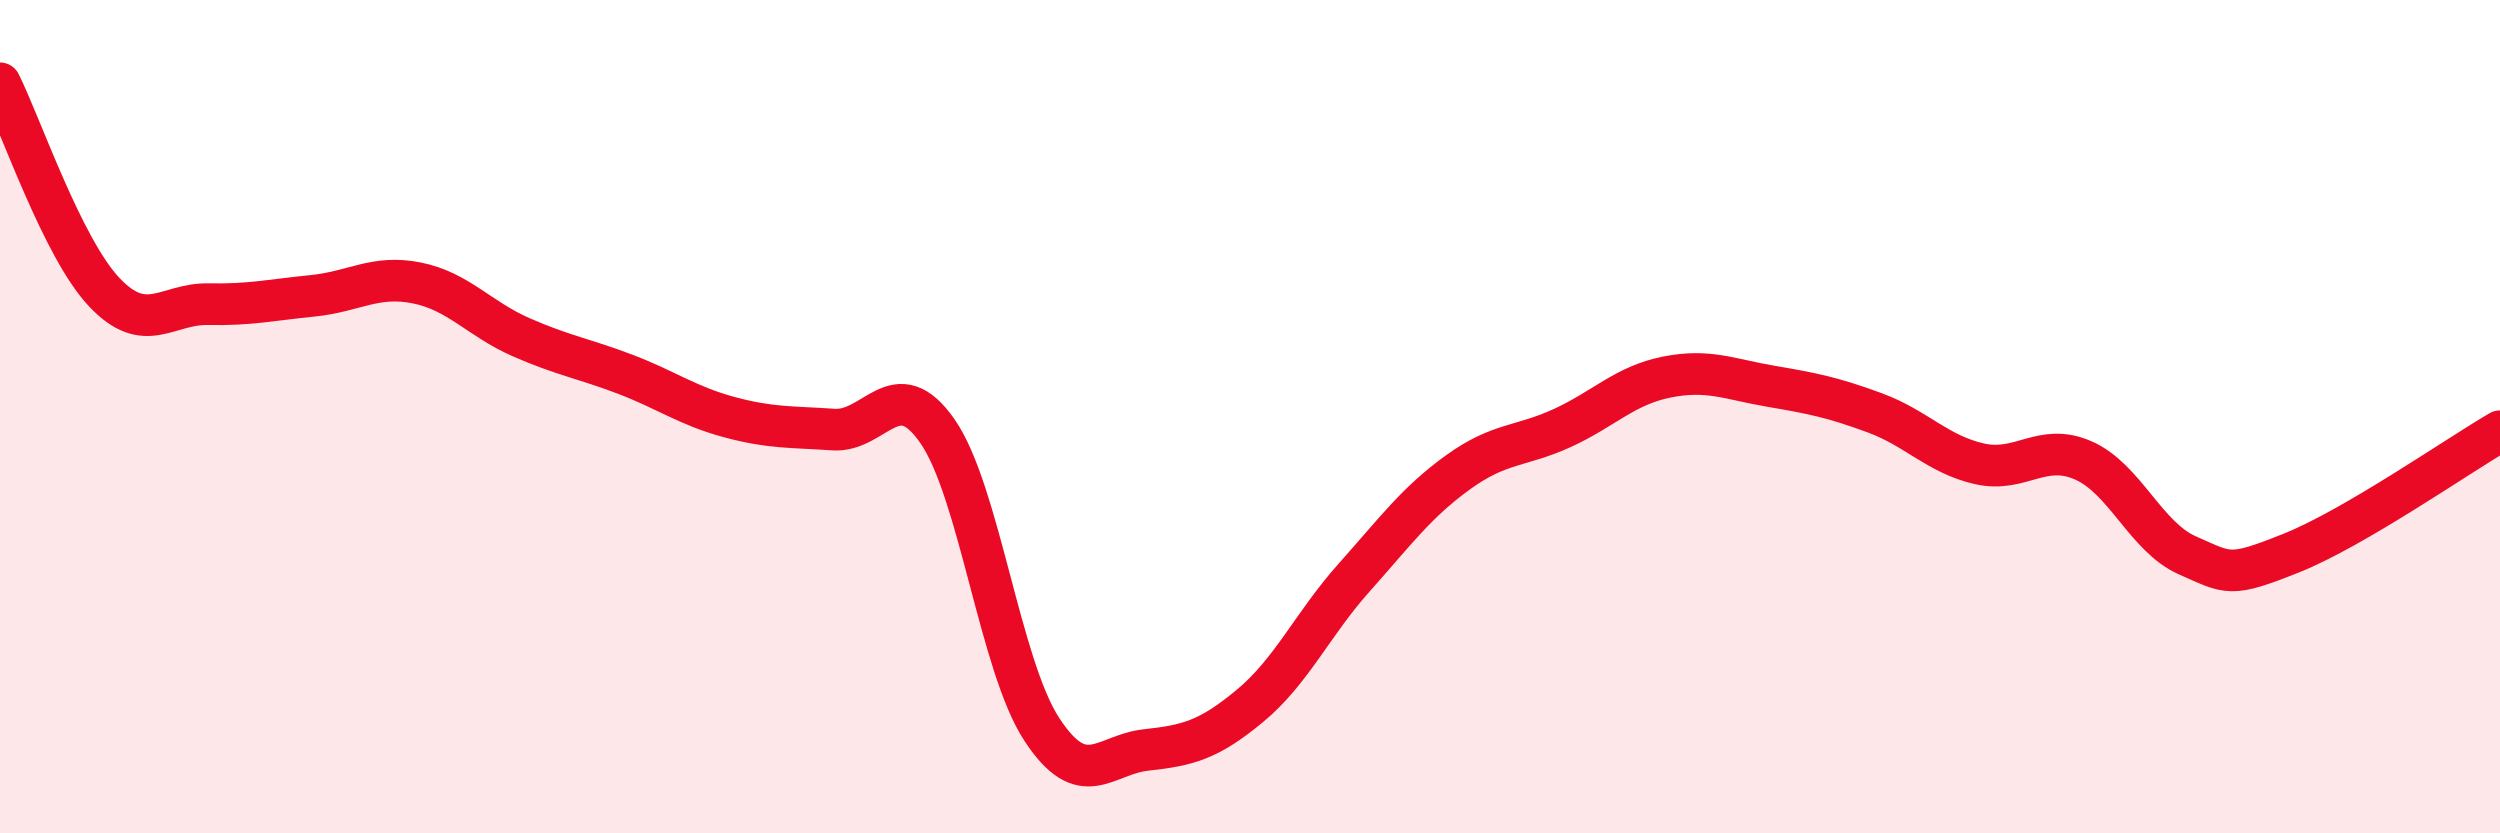
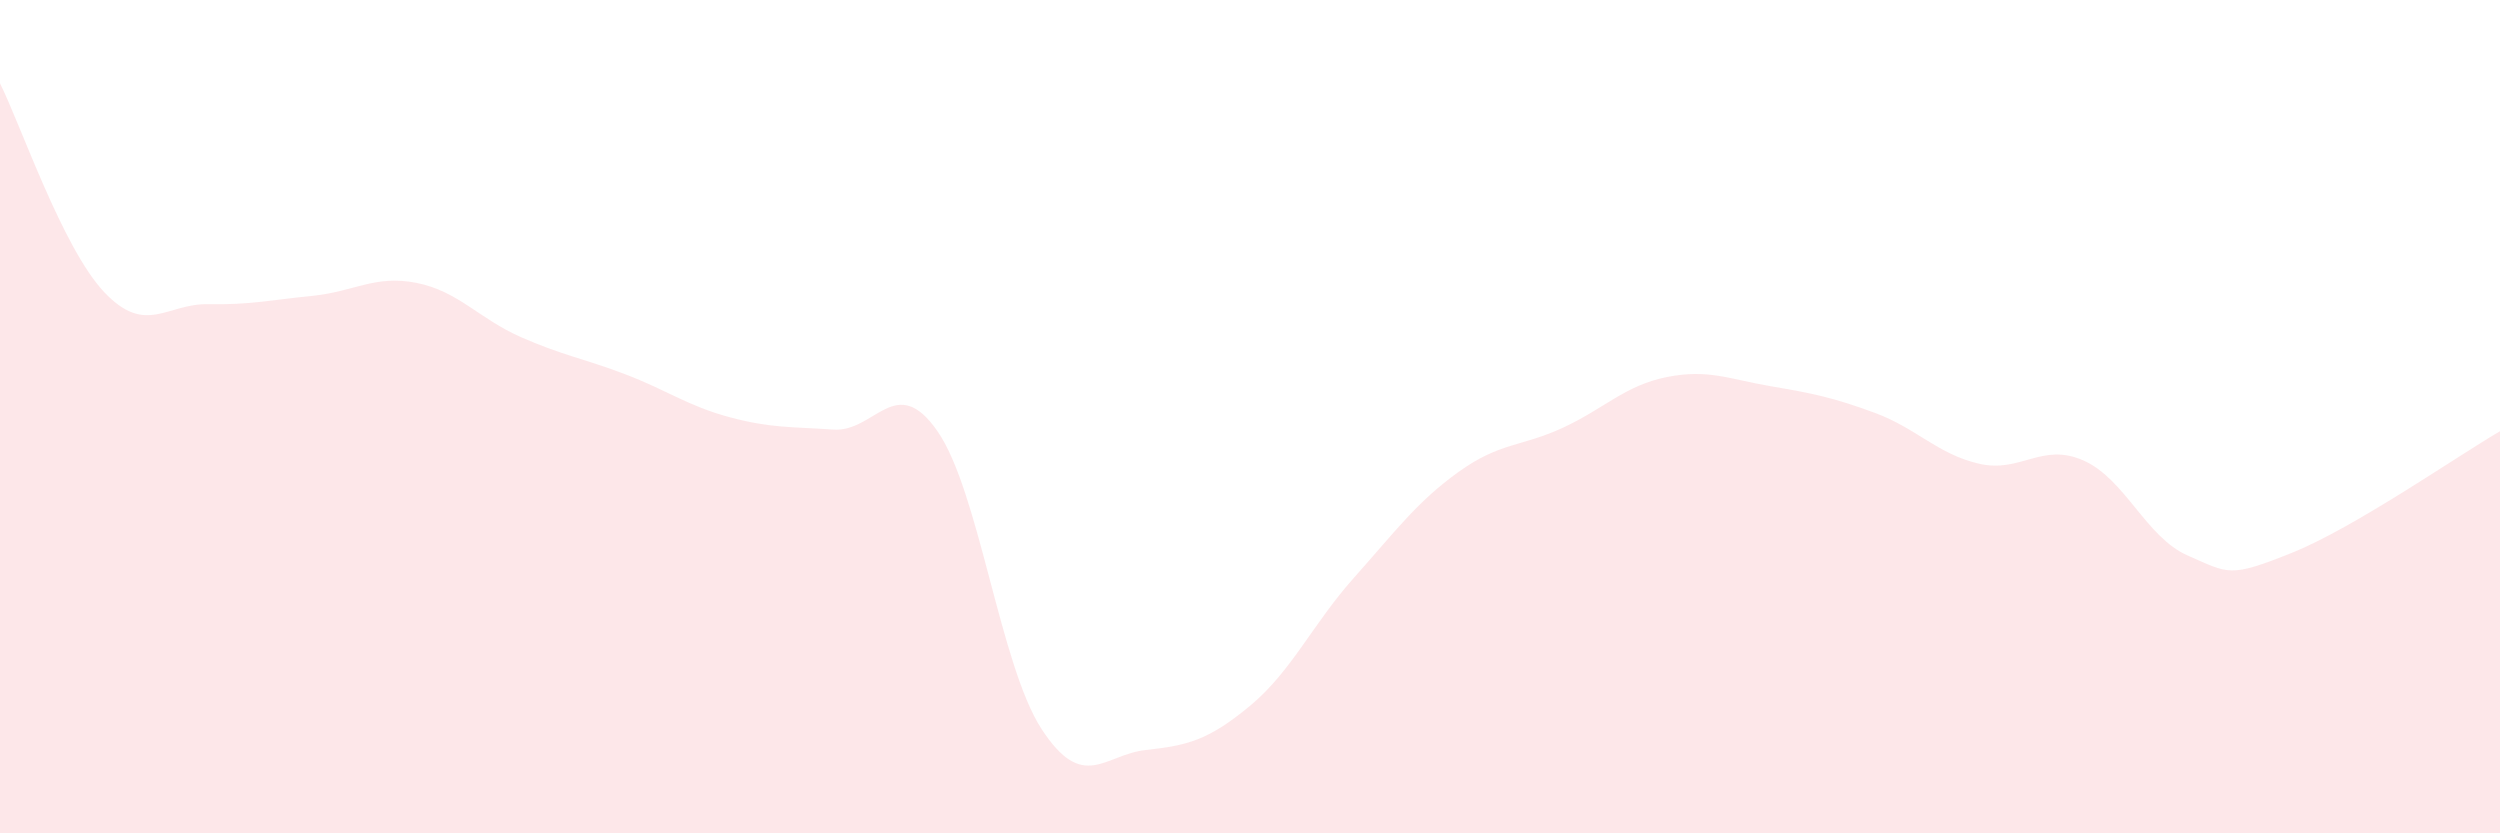
<svg xmlns="http://www.w3.org/2000/svg" width="60" height="20" viewBox="0 0 60 20">
  <path d="M 0,2 C 0.5,3 1.5,5.95 2.5,7.01 C 3.5,8.07 4,7.28 5,7.3 C 6,7.32 6.5,7.2 7.5,7.1 C 8.5,7 9,6.59 10,6.79 C 11,6.99 11.5,7.65 12.5,8.09 C 13.5,8.53 14,8.6 15,8.98 C 16,9.36 16.5,9.74 17.5,10.01 C 18.5,10.28 19,10.24 20,10.31 C 21,10.38 21.5,8.91 22.5,10.35 C 23.5,11.79 24,15.97 25,17.5 C 26,19.03 26.5,18.11 27.5,18 C 28.5,17.89 29,17.77 30,16.94 C 31,16.11 31.5,14.98 32.5,13.86 C 33.5,12.74 34,12.05 35,11.33 C 36,10.61 36.5,10.73 37.5,10.27 C 38.5,9.81 39,9.25 40,9.05 C 41,8.85 41.5,9.1 42.5,9.27 C 43.5,9.44 44,9.54 45,9.91 C 46,10.28 46.5,10.9 47.5,11.13 C 48.5,11.36 49,10.61 50,11.05 C 51,11.49 51.5,12.89 52.5,13.33 C 53.5,13.77 53.5,13.87 55,13.27 C 56.5,12.67 59,10.93 60,10.35L60 20L0 20Z" fill="#EB0A25" opacity="0.1" stroke-linecap="round" stroke-linejoin="round" />
-   <path d="M 0,2 C 0.5,3 1.5,5.95 2.5,7.01 C 3.5,8.07 4,7.28 5,7.3 C 6,7.32 6.5,7.2 7.5,7.1 C 8.5,7 9,6.59 10,6.79 C 11,6.99 11.5,7.65 12.5,8.09 C 13.5,8.53 14,8.6 15,8.98 C 16,9.36 16.5,9.74 17.5,10.01 C 18.5,10.28 19,10.24 20,10.31 C 21,10.38 21.5,8.91 22.5,10.35 C 23.5,11.79 24,15.97 25,17.5 C 26,19.03 26.5,18.11 27.5,18 C 28.5,17.89 29,17.77 30,16.94 C 31,16.11 31.5,14.98 32.5,13.86 C 33.5,12.74 34,12.05 35,11.33 C 36,10.61 36.5,10.73 37.5,10.27 C 38.5,9.81 39,9.25 40,9.05 C 41,8.85 41.5,9.1 42.5,9.27 C 43.5,9.44 44,9.54 45,9.91 C 46,10.28 46.5,10.9 47.5,11.13 C 48.5,11.36 49,10.61 50,11.05 C 51,11.49 51.5,12.89 52.5,13.33 C 53.5,13.77 53.5,13.87 55,13.27 C 56.5,12.67 59,10.93 60,10.35" stroke="#EB0A25" stroke-width="1" fill="none" stroke-linecap="round" stroke-linejoin="round" />
</svg>